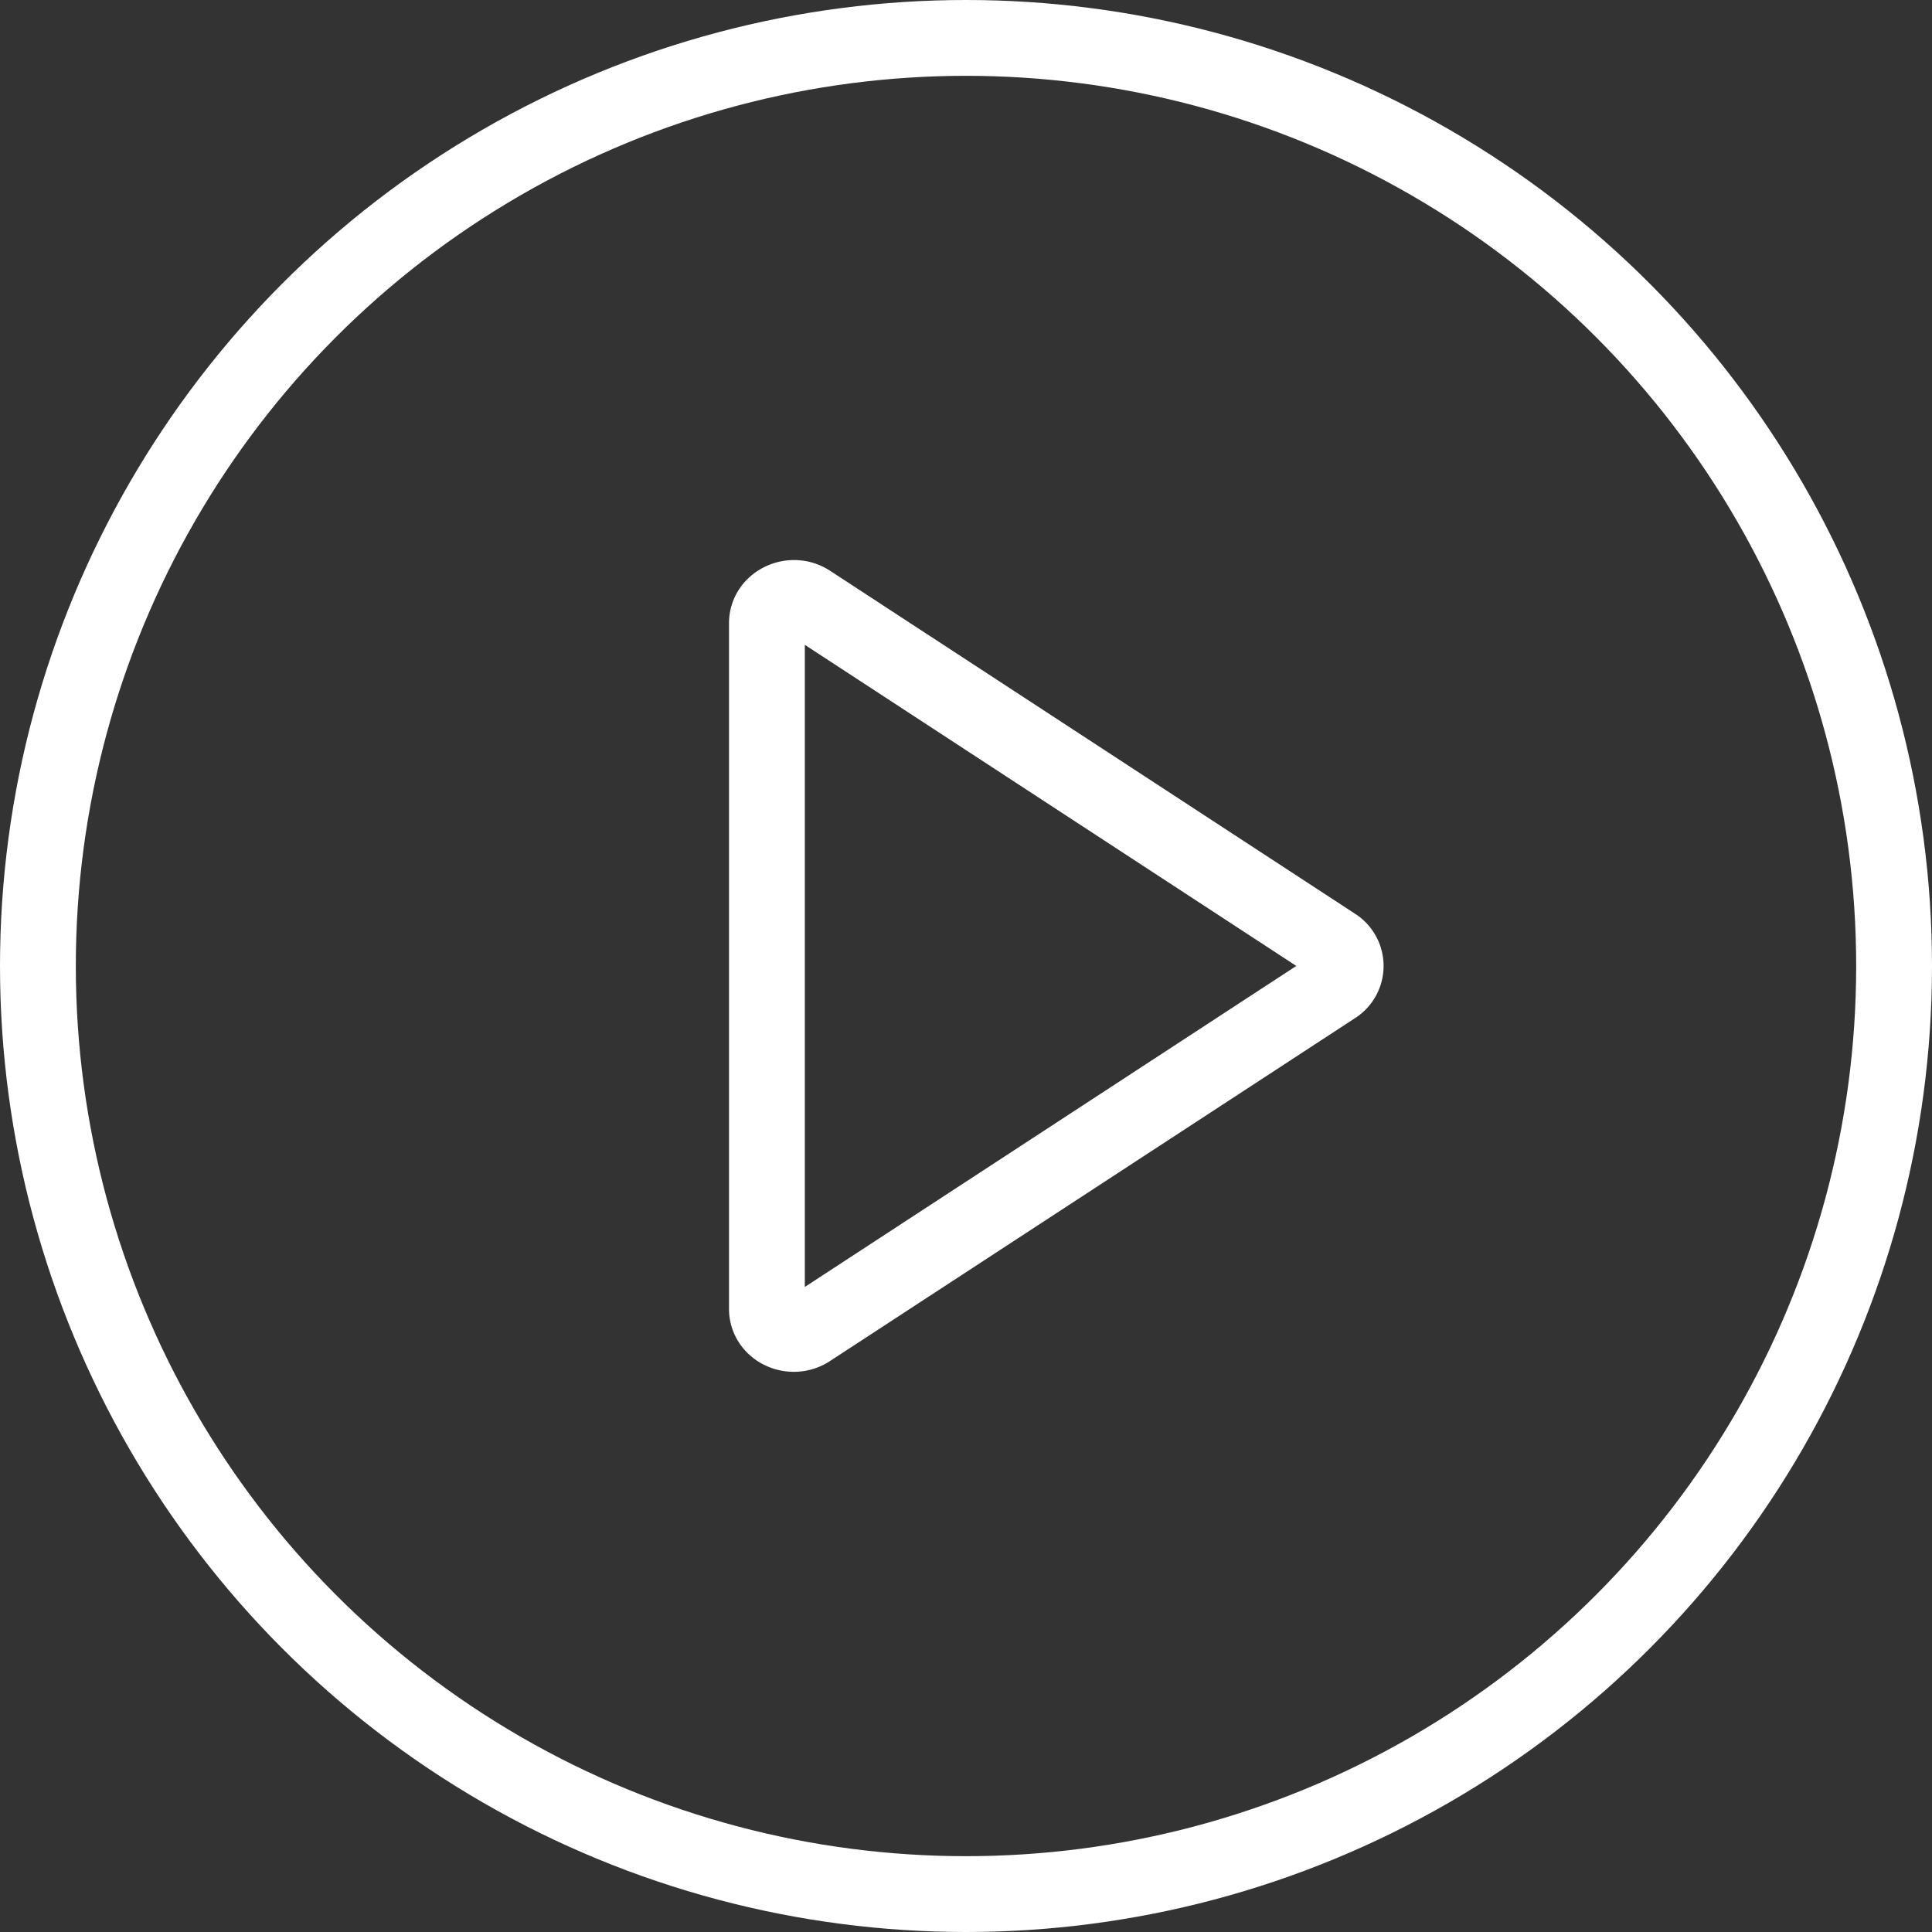
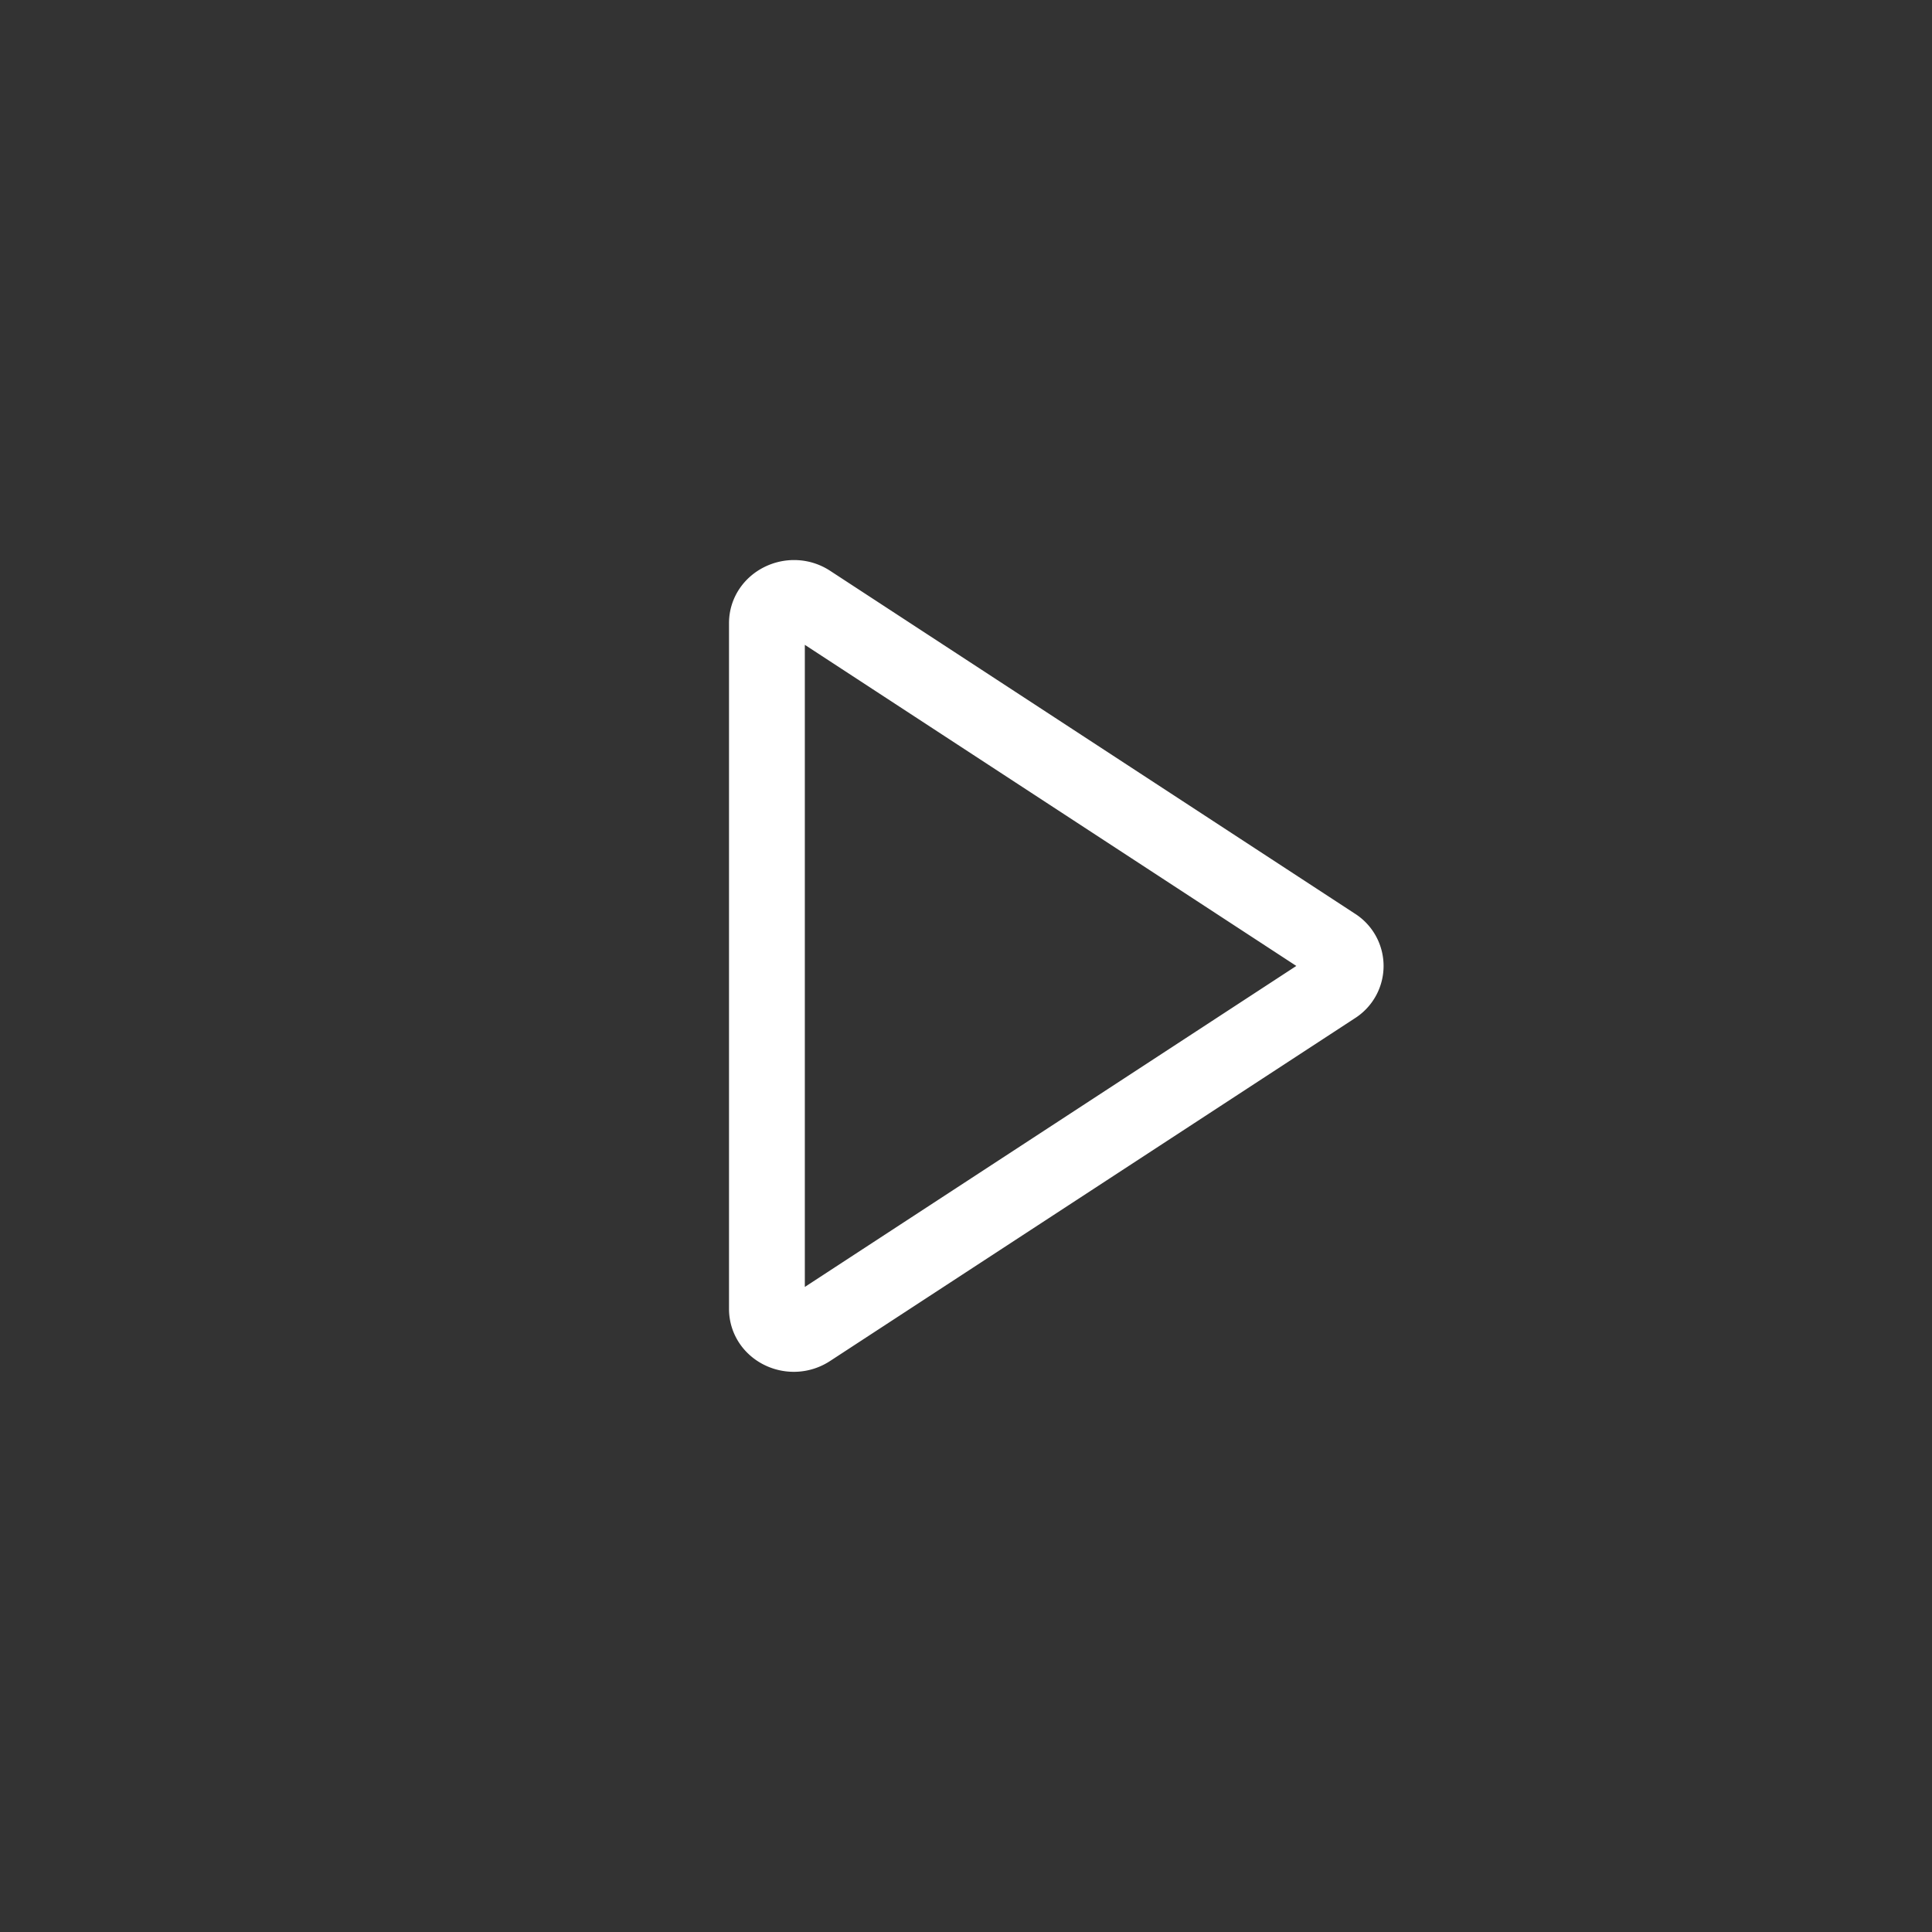
<svg xmlns="http://www.w3.org/2000/svg" viewBox="0 0 662.54 662.54">
  <rect x="0" y="0" width="662.54" height="662.54" fill="#333333" stroke="none" />
  <defs>
    <style>.cls-1,.cls-2{fill:none;stroke:#fff;stroke-width:26px}.cls-1{stroke-linecap:round;stroke-linejoin:round}.cls-2{stroke-miterlimit:10}</style>
  </defs>
  <g id="Layer_2" data-name="Layer 2">
    <g id="Layer_1-2" data-name="Layer 1">
      <path class="cls-1" d="M263 213.69v235.16c0 7 8.42 11 14.54 7l180-117.56a8.27 8.27 0 0 0 0-14.08l-180-117.6c-6.09-3.96-14.54.12-14.54 7.08z" />
-       <circle class="cls-2" cx="331.27" cy="331.27" r="318.27" />
    </g>
  </g>
</svg>